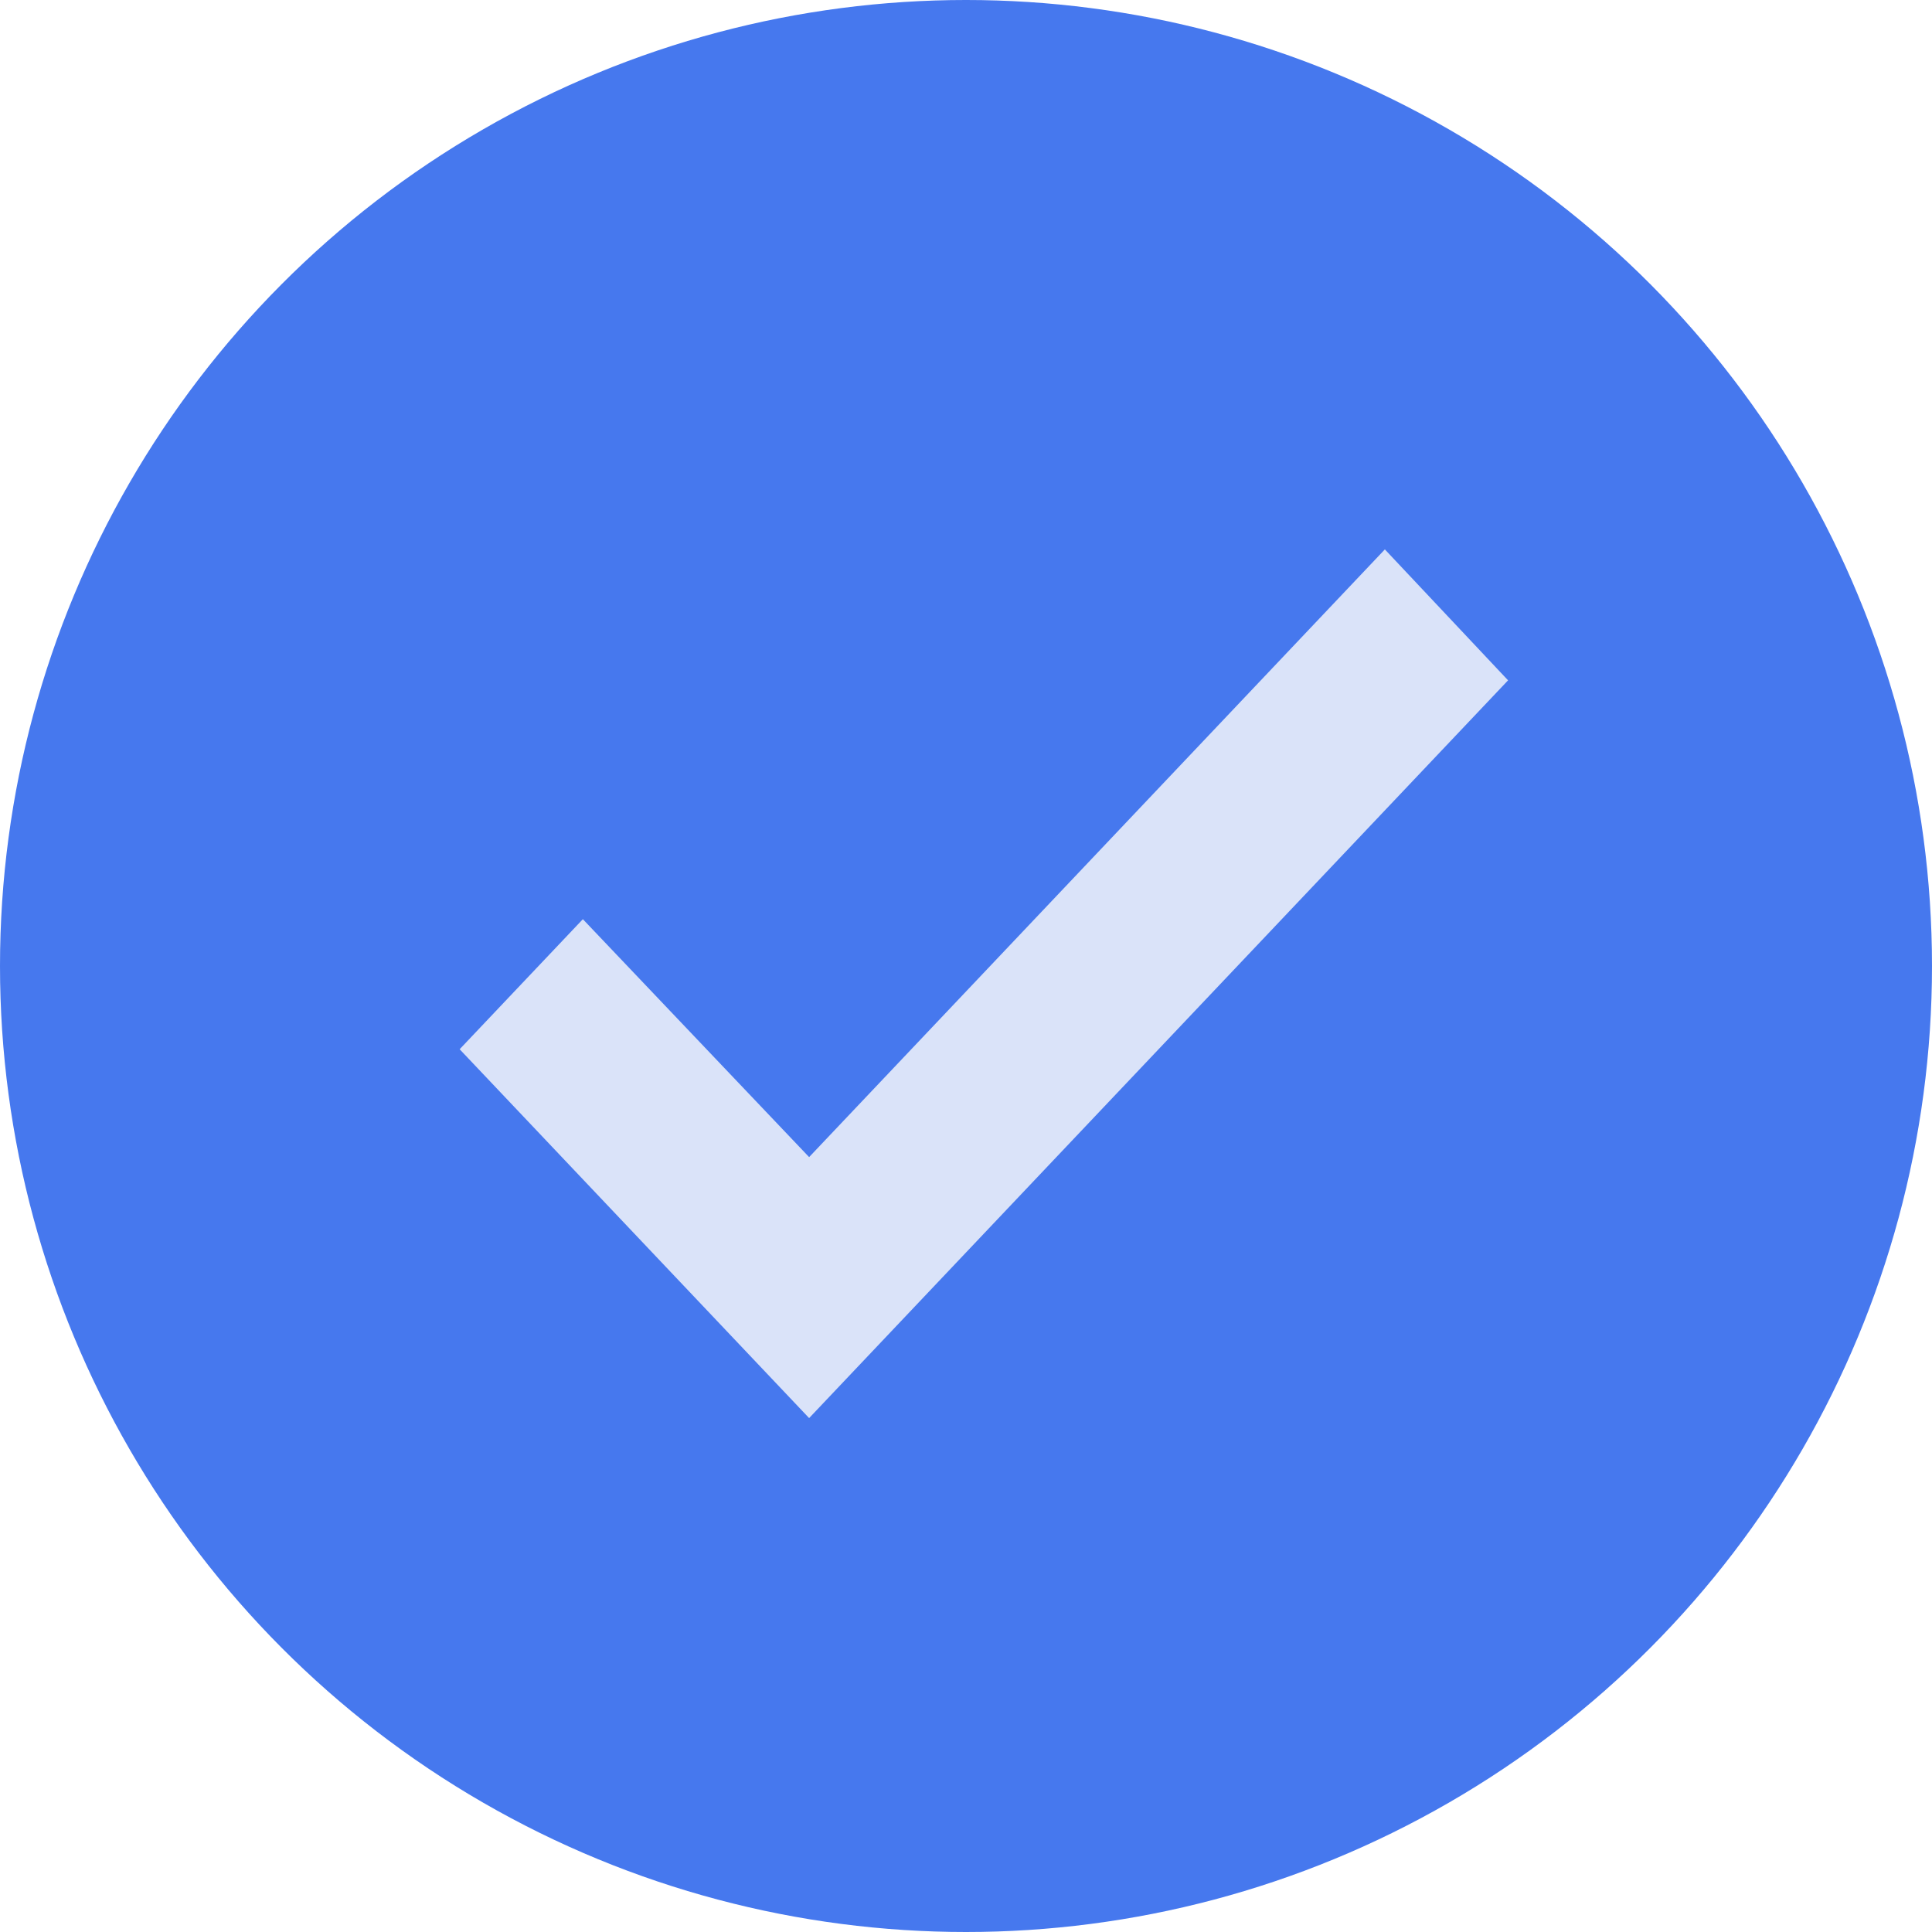
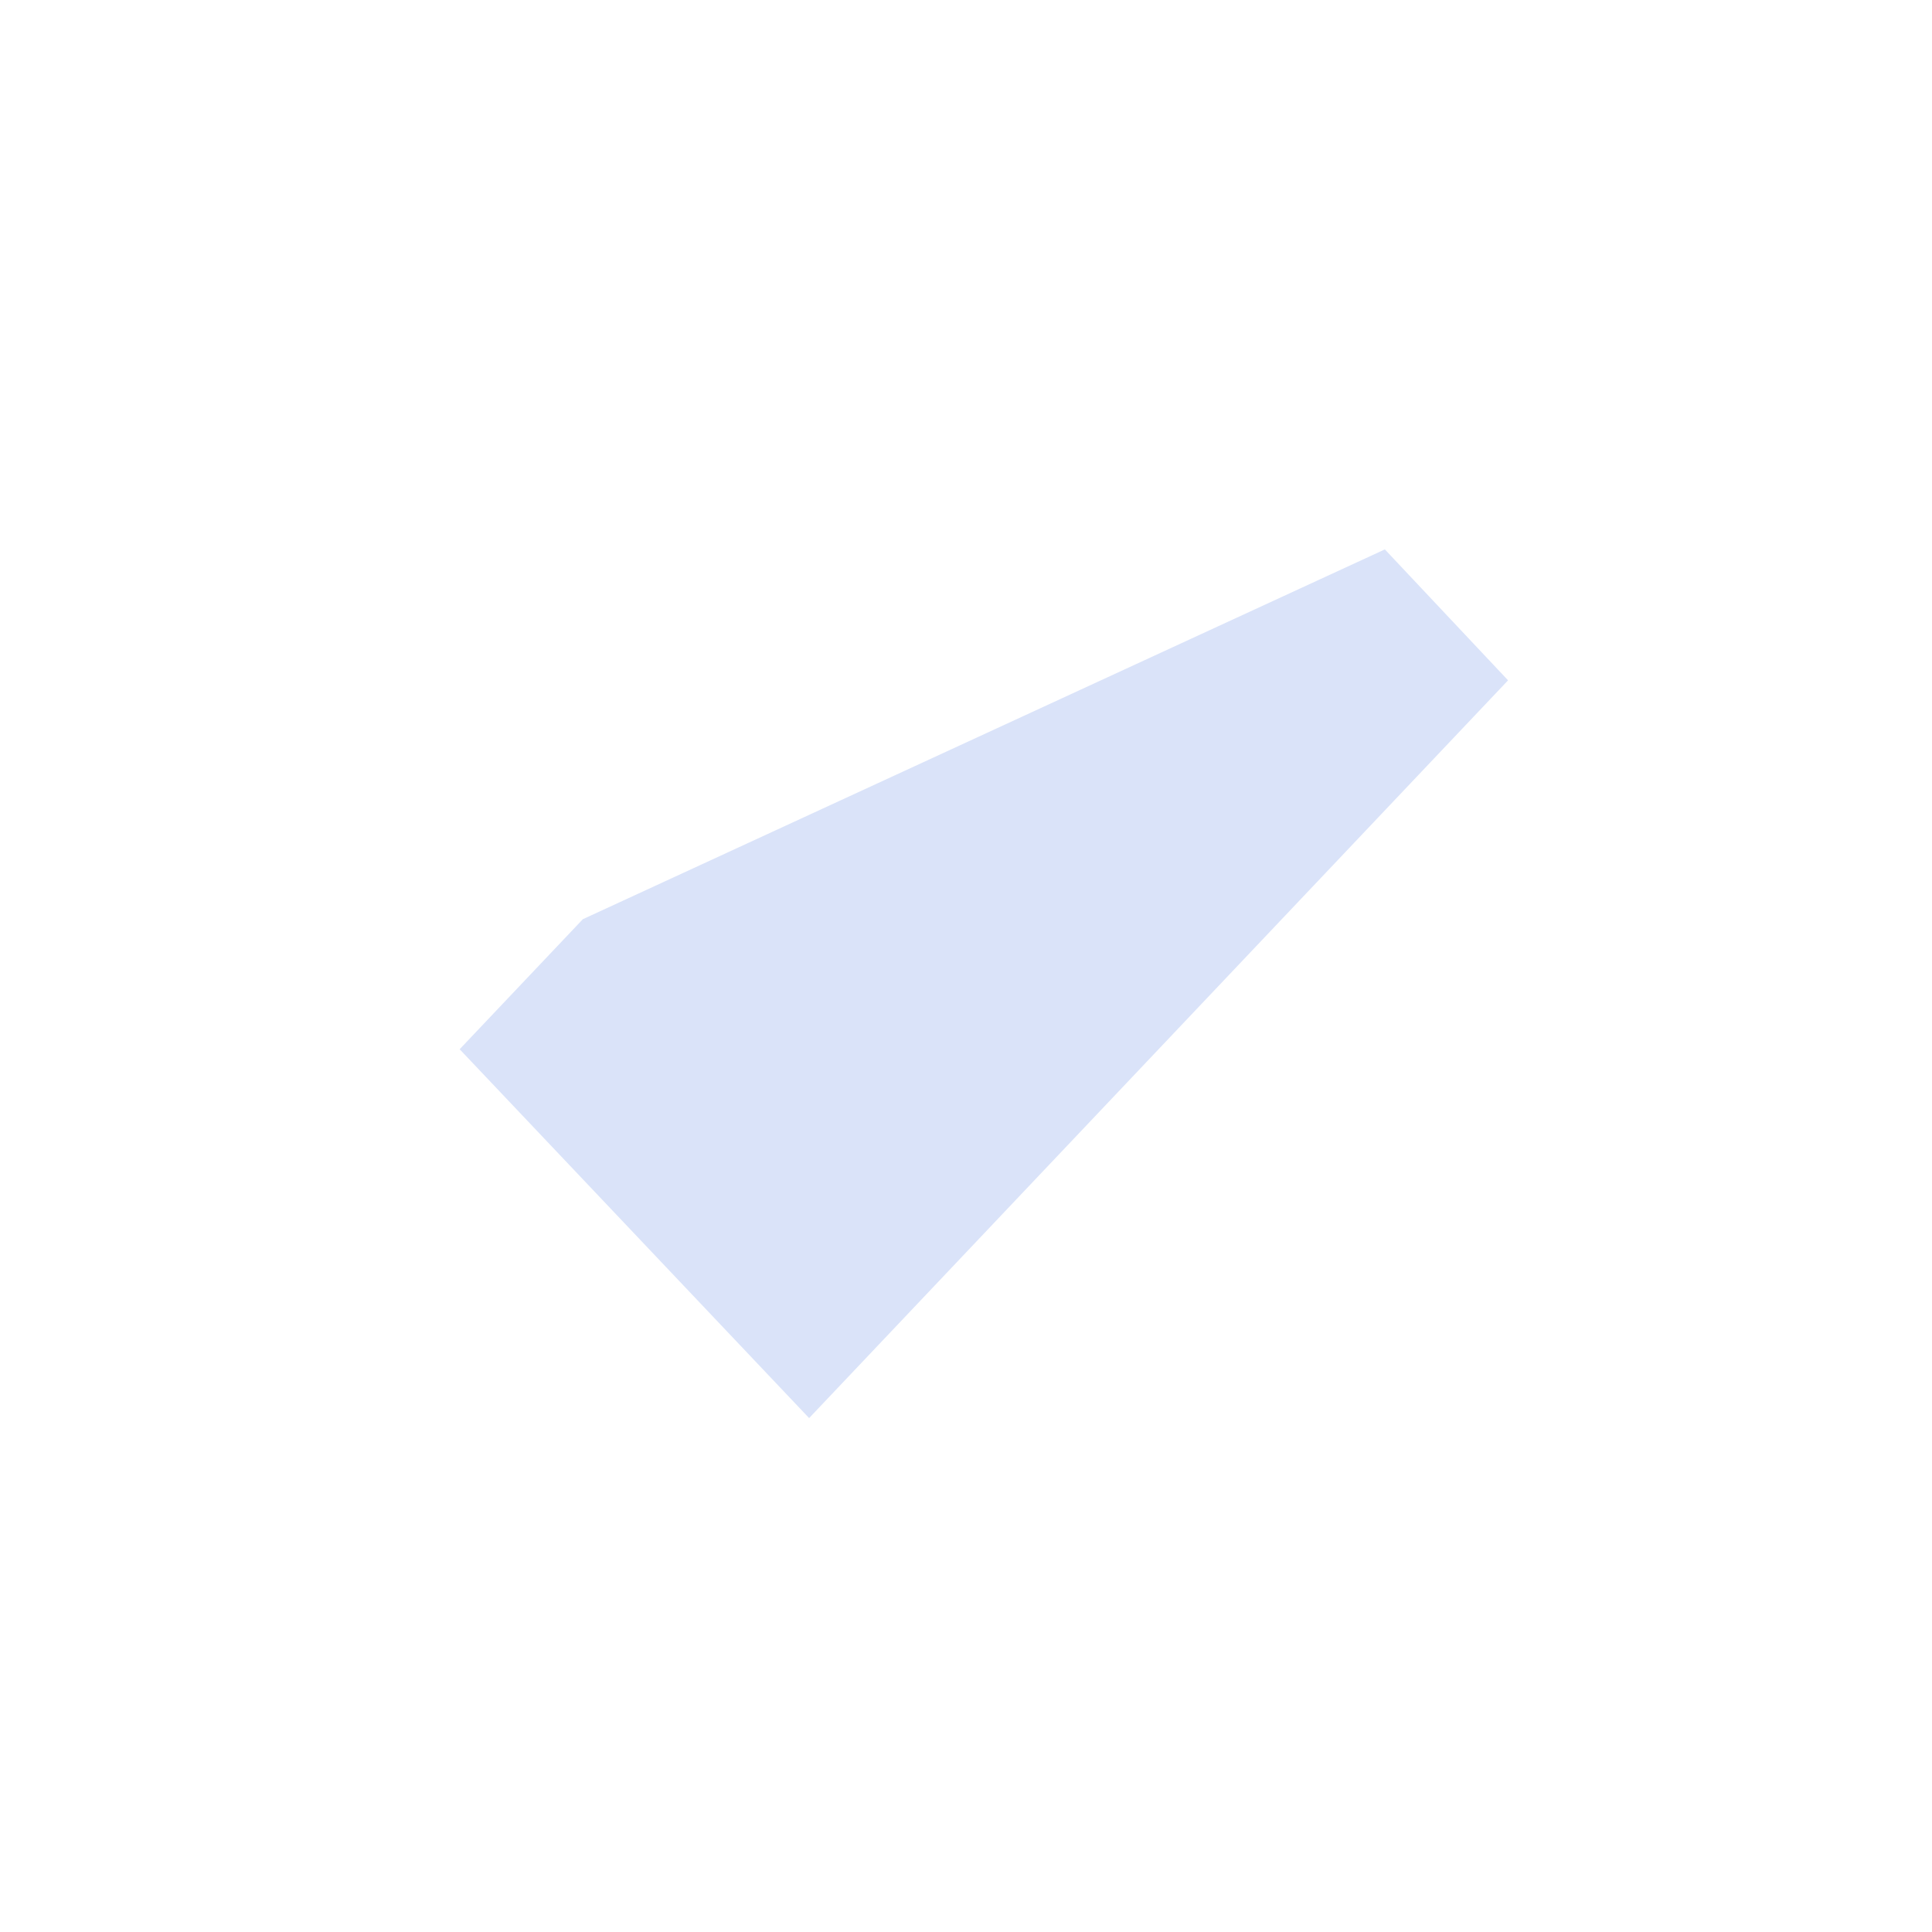
<svg xmlns="http://www.w3.org/2000/svg" width="35" height="35" viewBox="0 0 35 35" fill="none">
-   <circle cx="17.5" cy="17.5" r="17.5" fill="#4678EE" />
-   <path d="M25.088 9.953L14.658 20.962L10.559 16.652L8.327 19.008L14.658 25.69L27.32 12.325L25.088 9.953Z" fill="#DAE3F9" />
+   <path d="M25.088 9.953L10.559 16.652L8.327 19.008L14.658 25.69L27.32 12.325L25.088 9.953Z" fill="#DAE3F9" />
</svg>